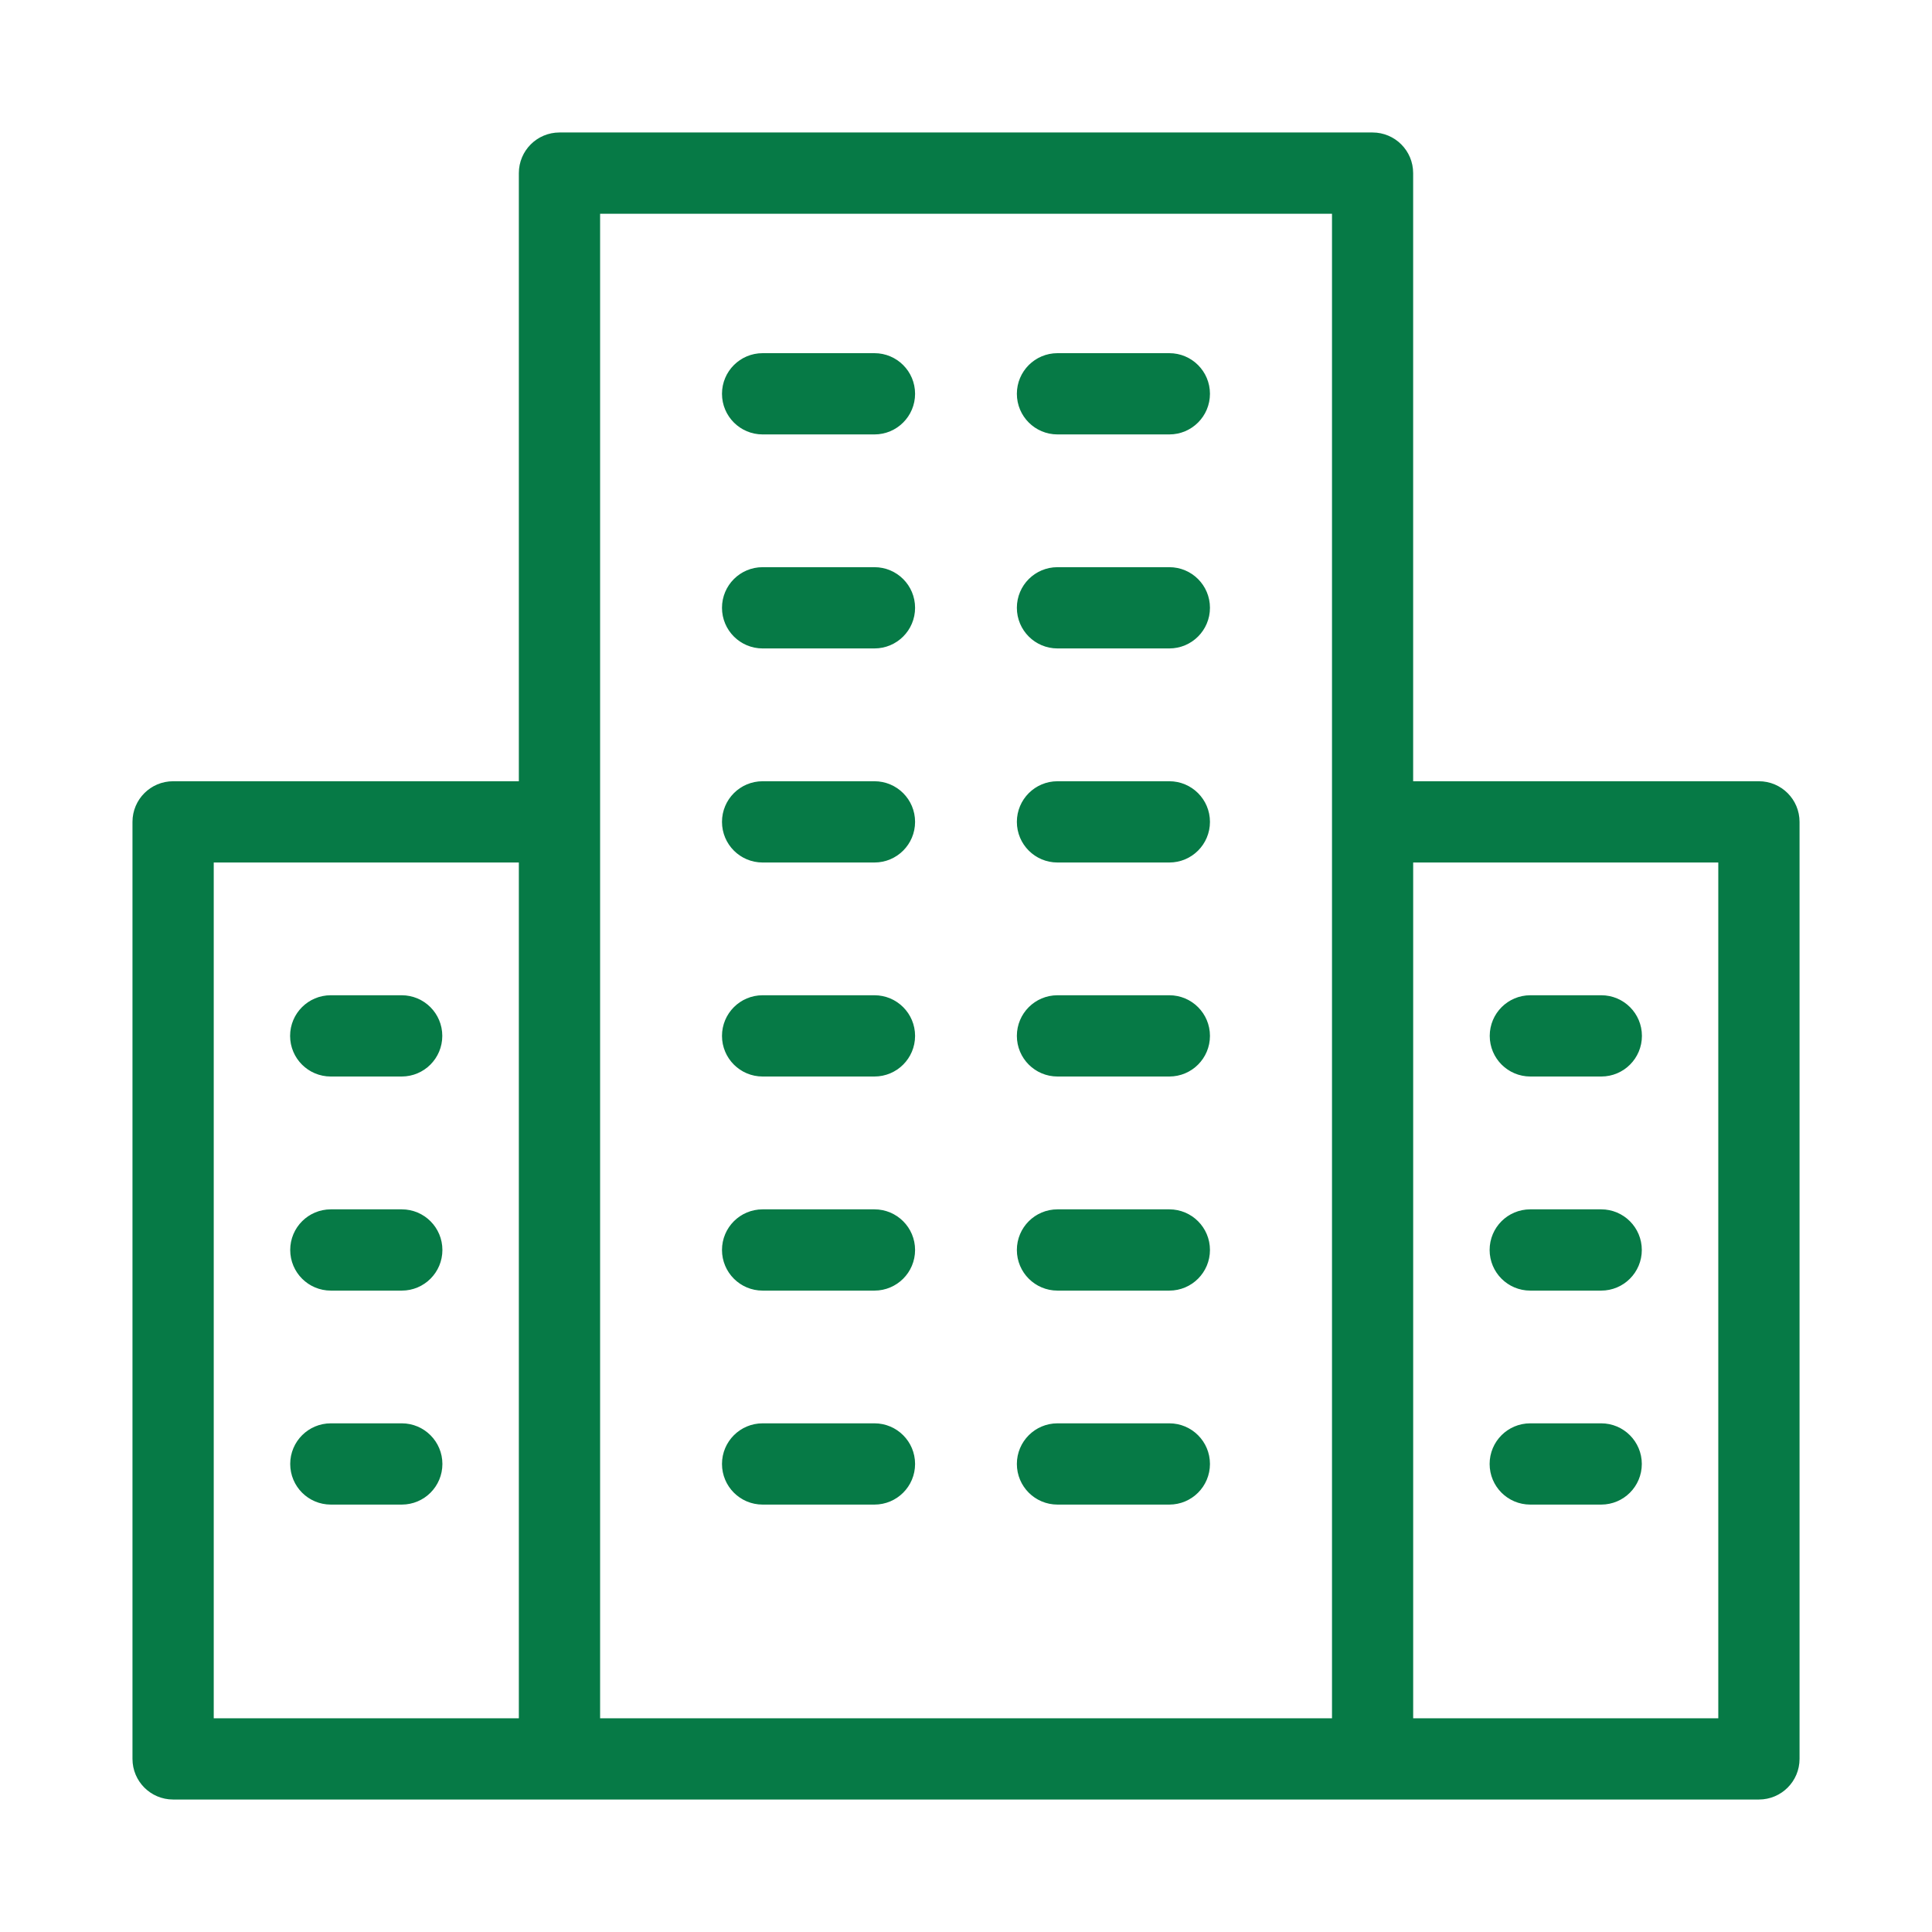
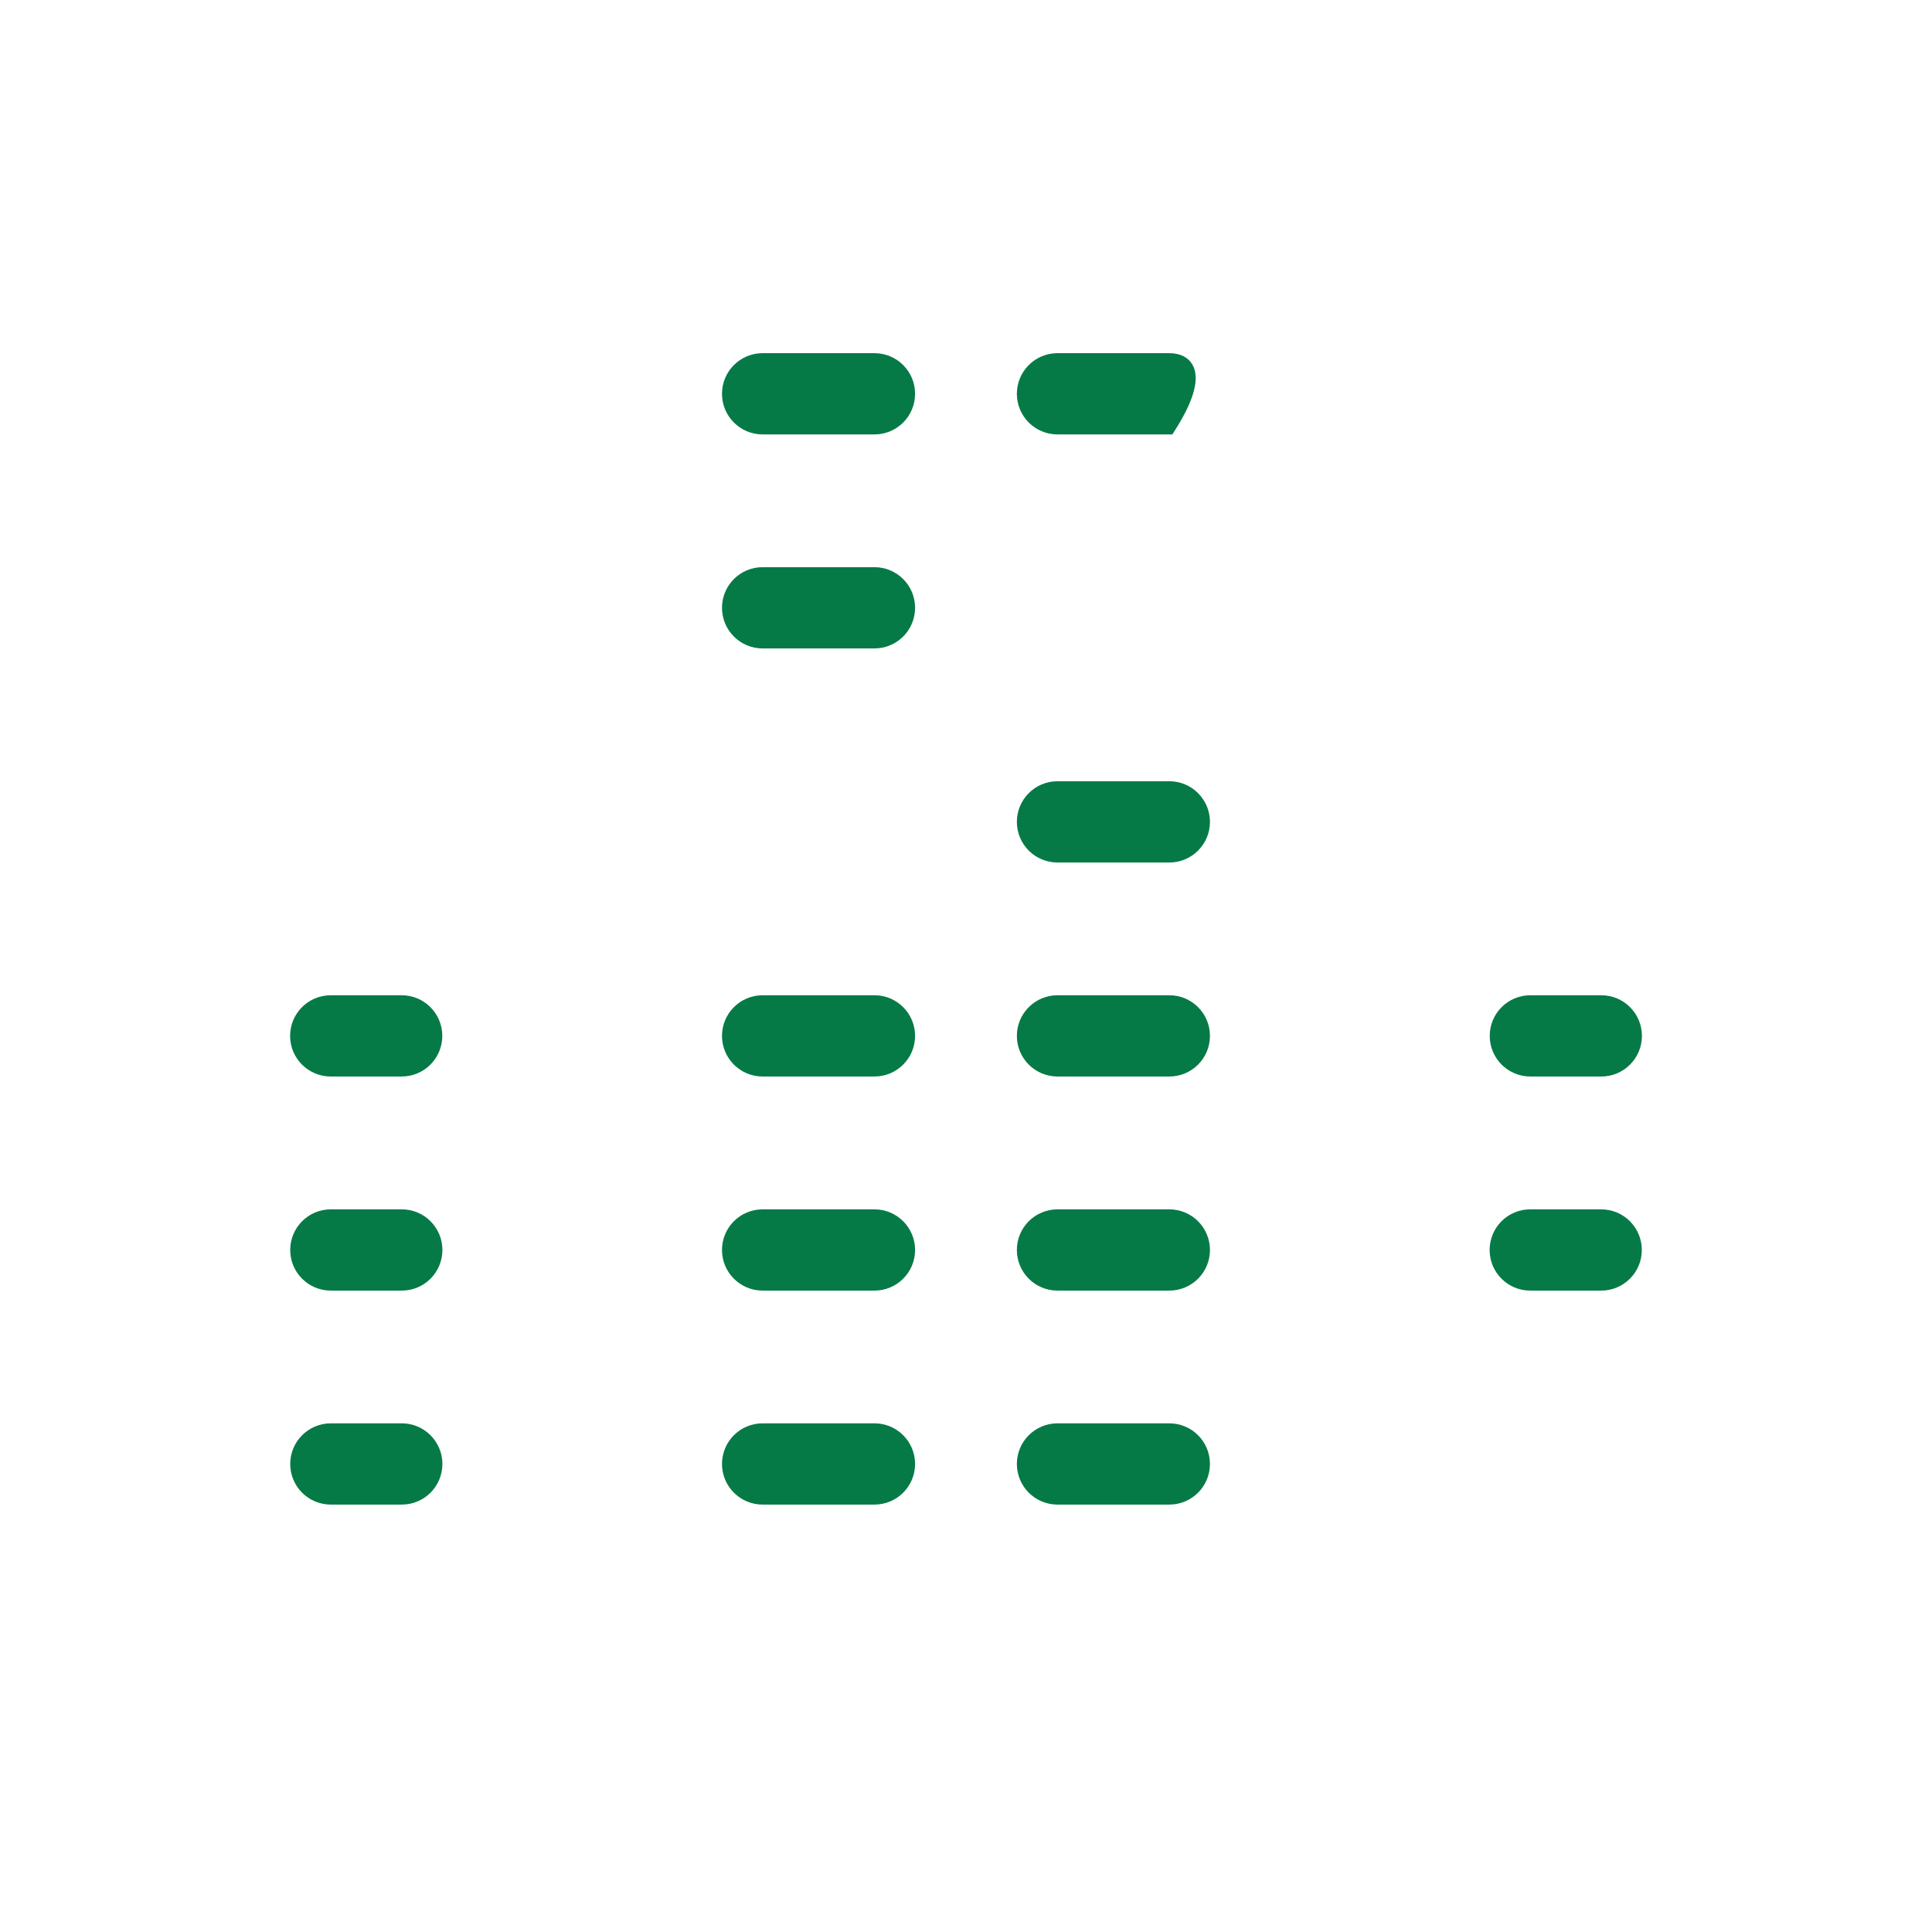
<svg xmlns="http://www.w3.org/2000/svg" width="70" height="70" viewBox="0 0 70 70" fill="none">
-   <path d="M38.315 15.54H42.367C43.07 15.54 43.639 14.971 43.639 14.268C43.639 13.565 43.07 12.996 42.367 12.996H38.315C37.612 12.996 37.043 13.565 37.043 14.268C37.043 14.971 37.612 15.54 38.315 15.54Z" fill="#067A46" stroke="#067A46" stroke-width="0.4" />
+   <path d="M38.315 15.54H42.367C43.639 13.565 43.07 12.996 42.367 12.996H38.315C37.612 12.996 37.043 13.565 37.043 14.268C37.043 14.971 37.612 15.54 38.315 15.54Z" fill="#067A46" stroke="#067A46" stroke-width="0.4" />
  <path d="M27.631 15.54H31.683C32.386 15.54 32.955 14.971 32.955 14.268C32.955 13.565 32.386 12.996 31.683 12.996H27.631C26.928 12.996 26.359 13.565 26.359 14.268C26.359 14.971 26.928 15.54 27.631 15.54Z" fill="#067A46" stroke="#067A46" stroke-width="0.4" />
-   <path d="M38.315 23.294H42.367C43.07 23.294 43.639 22.725 43.639 22.022C43.639 21.318 43.07 20.75 42.367 20.75H38.315C37.612 20.75 37.043 21.318 37.043 22.022C37.043 22.725 37.612 23.294 38.315 23.294Z" fill="#067A46" stroke="#067A46" stroke-width="0.4" />
  <path d="M27.631 23.294H31.683C32.386 23.294 32.955 22.725 32.955 22.022C32.955 21.318 32.386 20.75 31.683 20.75H27.631C26.928 20.75 26.359 21.318 26.359 22.022C26.359 22.725 26.928 23.294 27.631 23.294Z" fill="#067A46" stroke="#067A46" stroke-width="0.4" />
  <path d="M38.315 31.05H42.367C43.07 31.05 43.639 30.482 43.639 29.778C43.639 29.075 43.07 28.506 42.367 28.506H38.315C37.612 28.506 37.043 29.075 37.043 29.778C37.043 30.482 37.612 31.05 38.315 31.05Z" fill="#067A46" stroke="#067A46" stroke-width="0.4" />
-   <path d="M27.631 31.05H31.683C32.386 31.05 32.955 30.482 32.955 29.778C32.955 29.075 32.386 28.506 31.683 28.506H27.631C26.928 28.506 26.359 29.075 26.359 29.778C26.359 30.482 26.928 31.05 27.631 31.05Z" fill="#067A46" stroke="#067A46" stroke-width="0.4" />
  <path d="M38.315 38.804H42.367C43.07 38.804 43.639 38.235 43.639 37.532C43.639 36.829 43.07 36.26 42.367 36.26H38.315C37.612 36.26 37.043 36.829 37.043 37.532C37.043 38.235 37.612 38.804 38.315 38.804Z" fill="#067A46" stroke="#067A46" stroke-width="0.4" />
  <path d="M27.631 38.804H31.683C32.386 38.804 32.955 38.235 32.955 37.532C32.955 36.829 32.386 36.26 31.683 36.26H27.631C26.928 36.26 26.359 36.829 26.359 37.532C26.359 38.235 26.928 38.804 27.631 38.804Z" fill="#067A46" stroke="#067A46" stroke-width="0.4" />
  <path d="M38.315 46.561H42.367C43.07 46.561 43.639 45.992 43.639 45.289C43.639 44.586 43.07 44.017 42.367 44.017H38.315C37.612 44.017 37.043 44.585 37.043 45.289C37.043 45.992 37.612 46.561 38.315 46.561Z" fill="#067A46" stroke="#067A46" stroke-width="0.4" />
  <path d="M27.631 46.561H31.683C32.386 46.561 32.955 45.992 32.955 45.289C32.955 44.586 32.386 44.017 31.683 44.017H27.631C26.928 44.017 26.359 44.585 26.359 45.289C26.359 45.992 26.928 46.561 27.631 46.561Z" fill="#067A46" stroke="#067A46" stroke-width="0.4" />
  <path d="M38.315 54.314H42.367C43.07 54.314 43.639 53.746 43.639 53.042C43.639 52.339 43.07 51.77 42.367 51.77H38.315C37.612 51.77 37.043 52.339 37.043 53.042C37.043 53.746 37.612 54.314 38.315 54.314Z" fill="#067A46" stroke="#067A46" stroke-width="0.4" />
  <path d="M27.631 54.314H31.683C32.386 54.314 32.955 53.746 32.955 53.042C32.955 52.339 32.386 51.77 31.683 51.77H27.631C26.928 51.77 26.359 52.339 26.359 53.042C26.359 53.746 26.928 54.314 27.631 54.314Z" fill="#067A46" stroke="#067A46" stroke-width="0.4" />
-   <path d="M63.728 28.506H51.001V6.272C51.001 5.569 50.433 5 49.729 5H20.271C19.568 5 18.999 5.569 18.999 6.272V28.506H6.272C5.569 28.506 5 29.075 5 29.778V63.728C5 64.431 5.569 65 6.272 65H63.729C64.432 65 65.001 64.431 65.001 63.728V29.778C65.001 29.075 64.432 28.506 63.728 28.506ZM21.543 7.544H48.461V62.457H21.543V7.544ZM7.544 31.05H18.999V62.457H7.544V31.05ZM62.457 62.457H51.002V31.05H62.457V62.457Z" fill="#067A46" stroke="#067A46" stroke-width="0.4" />
  <path d="M55.448 38.804H58.018C58.721 38.804 59.29 38.235 59.29 37.532C59.29 36.829 58.721 36.26 58.018 36.26H55.448C54.744 36.26 54.176 36.829 54.176 37.532C54.176 38.235 54.744 38.804 55.448 38.804Z" fill="#067A46" stroke="#067A46" stroke-width="0.4" />
  <path d="M55.444 46.561H58.014C58.718 46.561 59.286 45.992 59.286 45.289C59.286 44.586 58.718 44.017 58.014 44.017H55.444C54.74 44.017 54.172 44.585 54.172 45.289C54.172 45.992 54.74 46.561 55.444 46.561Z" fill="#067A46" stroke="#067A46" stroke-width="0.4" />
-   <path d="M58.014 51.77H55.444C54.74 51.77 54.172 52.339 54.172 53.042C54.172 53.746 54.74 54.314 55.444 54.314H58.014C58.718 54.314 59.286 53.746 59.286 53.042C59.286 52.342 58.718 51.77 58.014 51.77Z" fill="#067A46" stroke="#067A46" stroke-width="0.4" />
  <path d="M11.983 38.804H14.553C15.257 38.804 15.825 38.235 15.825 37.532C15.825 36.829 15.257 36.26 14.553 36.26H11.983C11.28 36.26 10.711 36.829 10.711 37.532C10.711 38.235 11.28 38.804 11.983 38.804Z" fill="#067A46" stroke="#067A46" stroke-width="0.4" />
  <path d="M14.557 44.017H11.987C11.284 44.017 10.715 44.585 10.715 45.289C10.715 45.992 11.283 46.561 11.987 46.561H14.557C15.261 46.561 15.829 45.992 15.829 45.289C15.829 44.586 15.261 44.017 14.557 44.017Z" fill="#067A46" stroke="#067A46" stroke-width="0.4" />
  <path d="M14.557 51.77H11.987C11.284 51.77 10.715 52.339 10.715 53.042C10.715 53.746 11.283 54.314 11.987 54.314H14.557C15.261 54.314 15.829 53.746 15.829 53.042C15.829 52.342 15.261 51.77 14.557 51.77Z" fill="#067A46" stroke="#067A46" stroke-width="0.4" />
</svg>